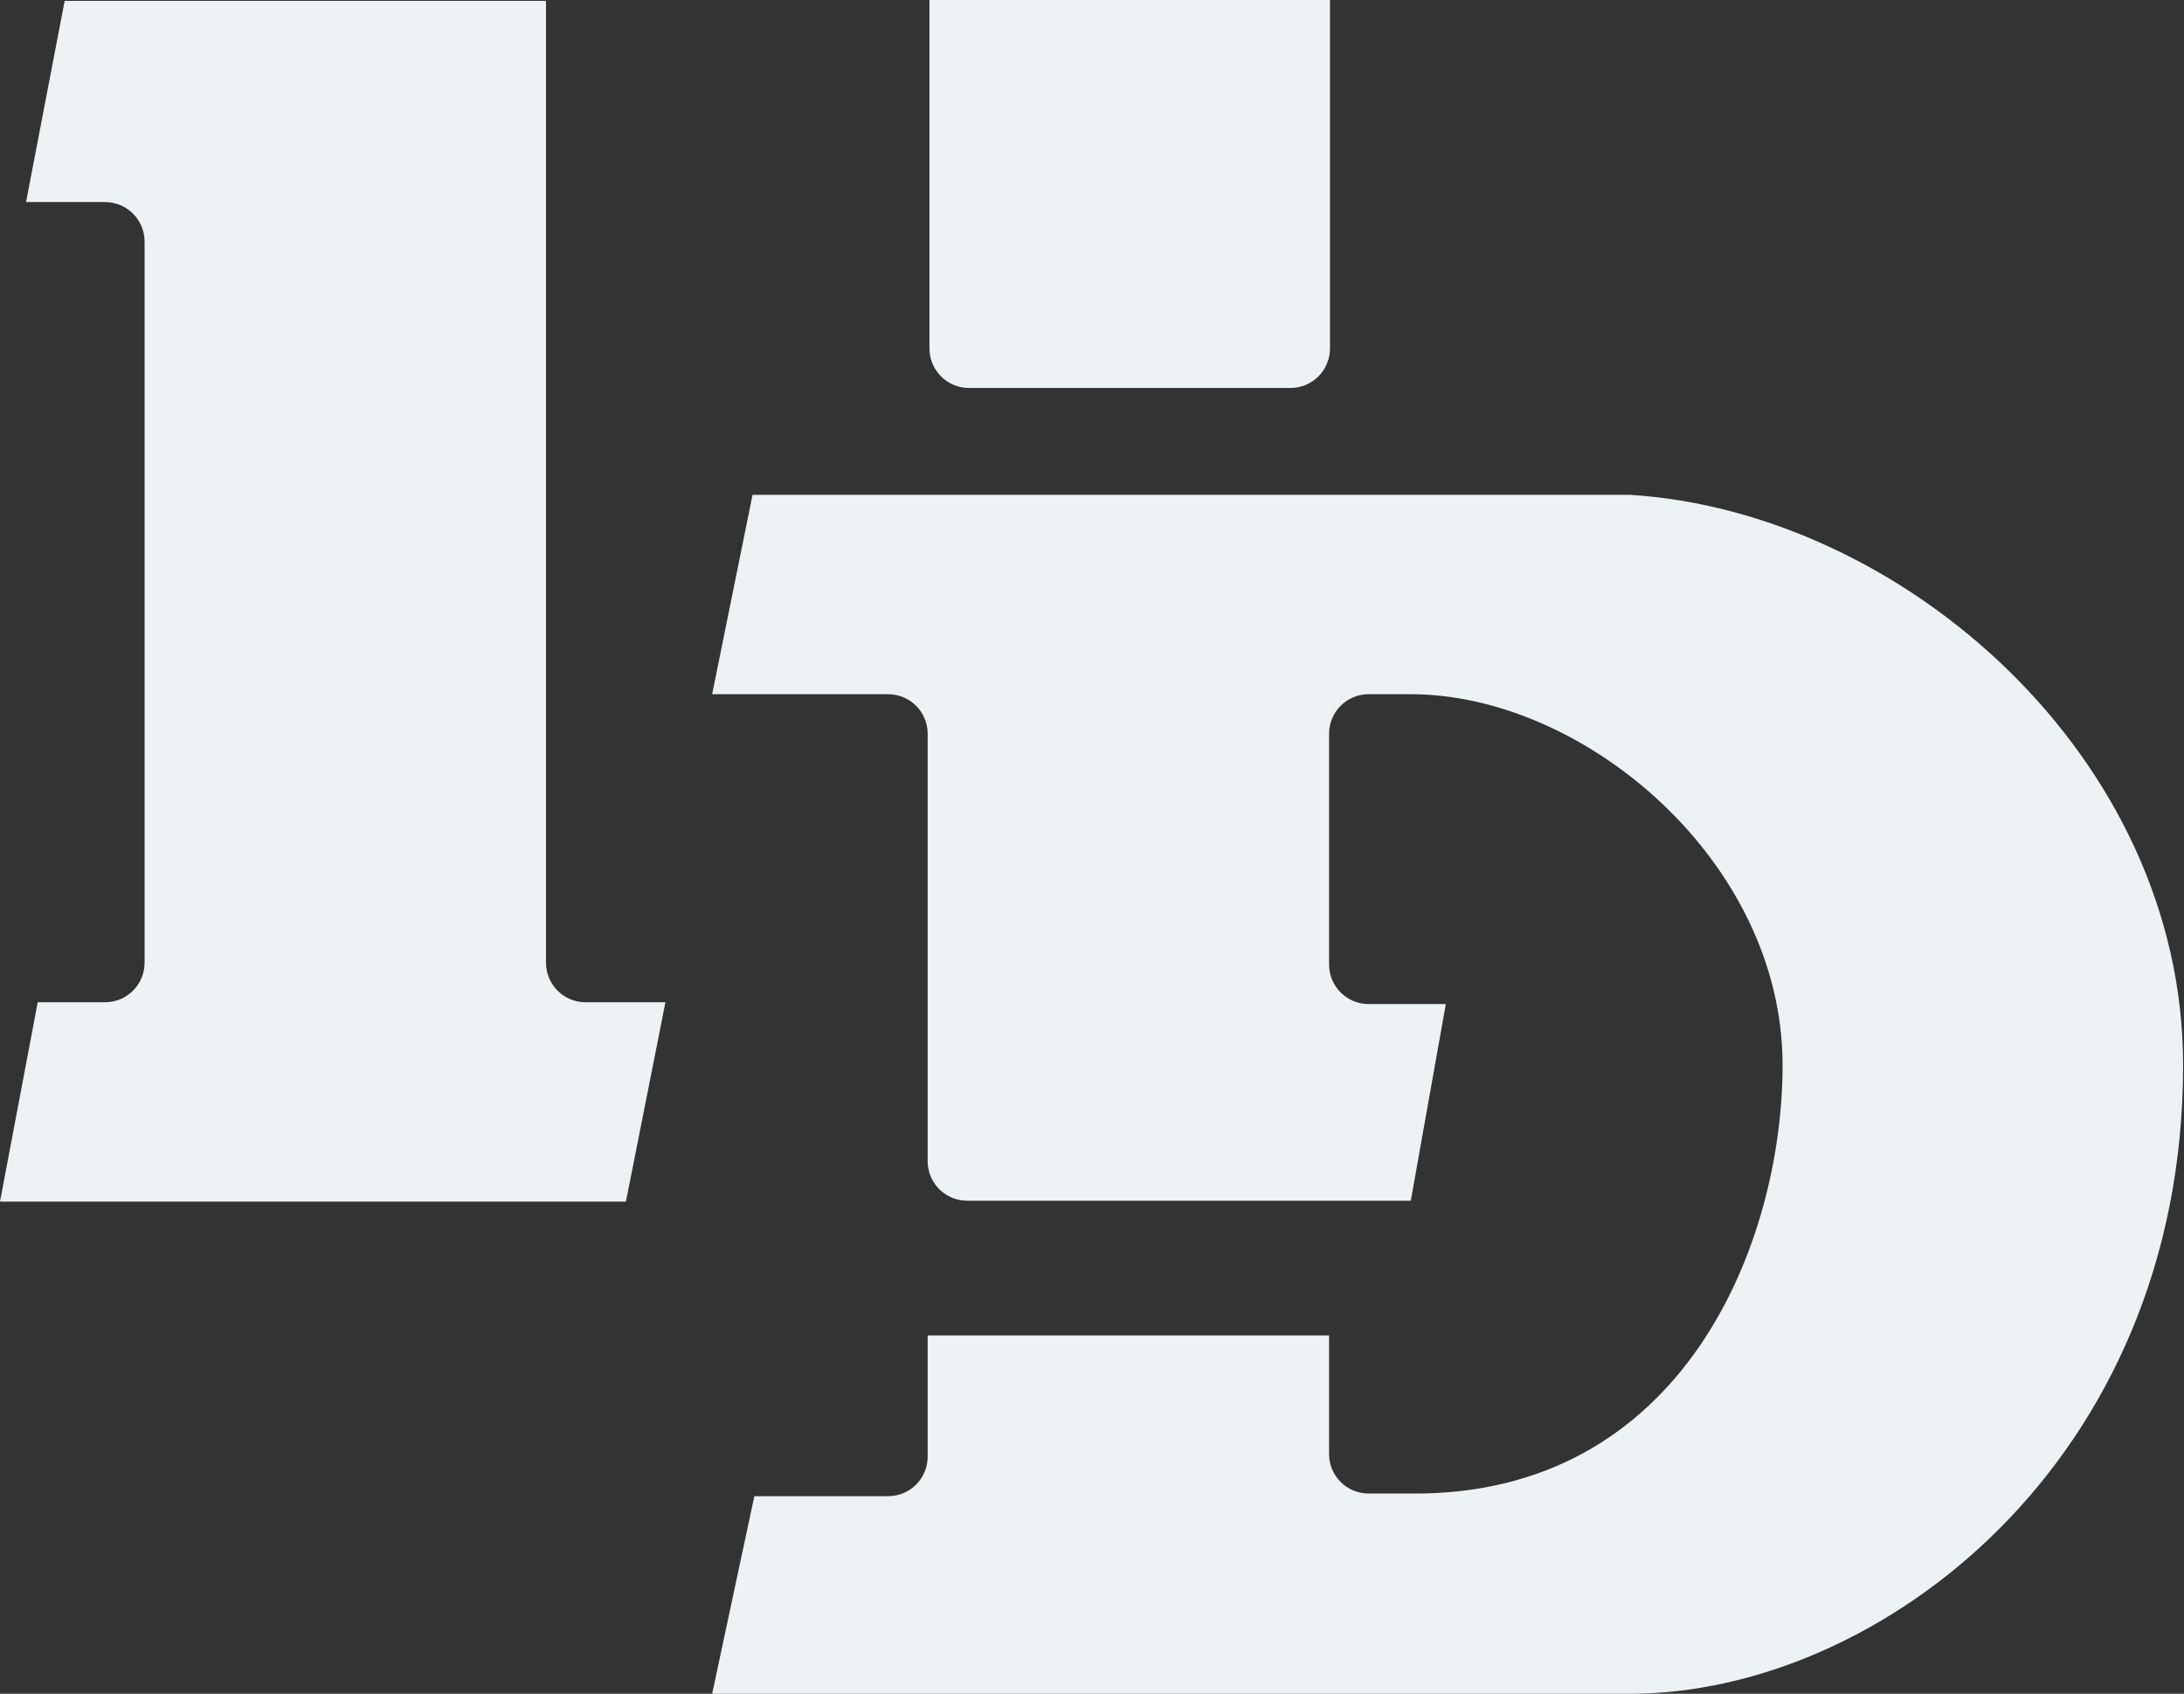
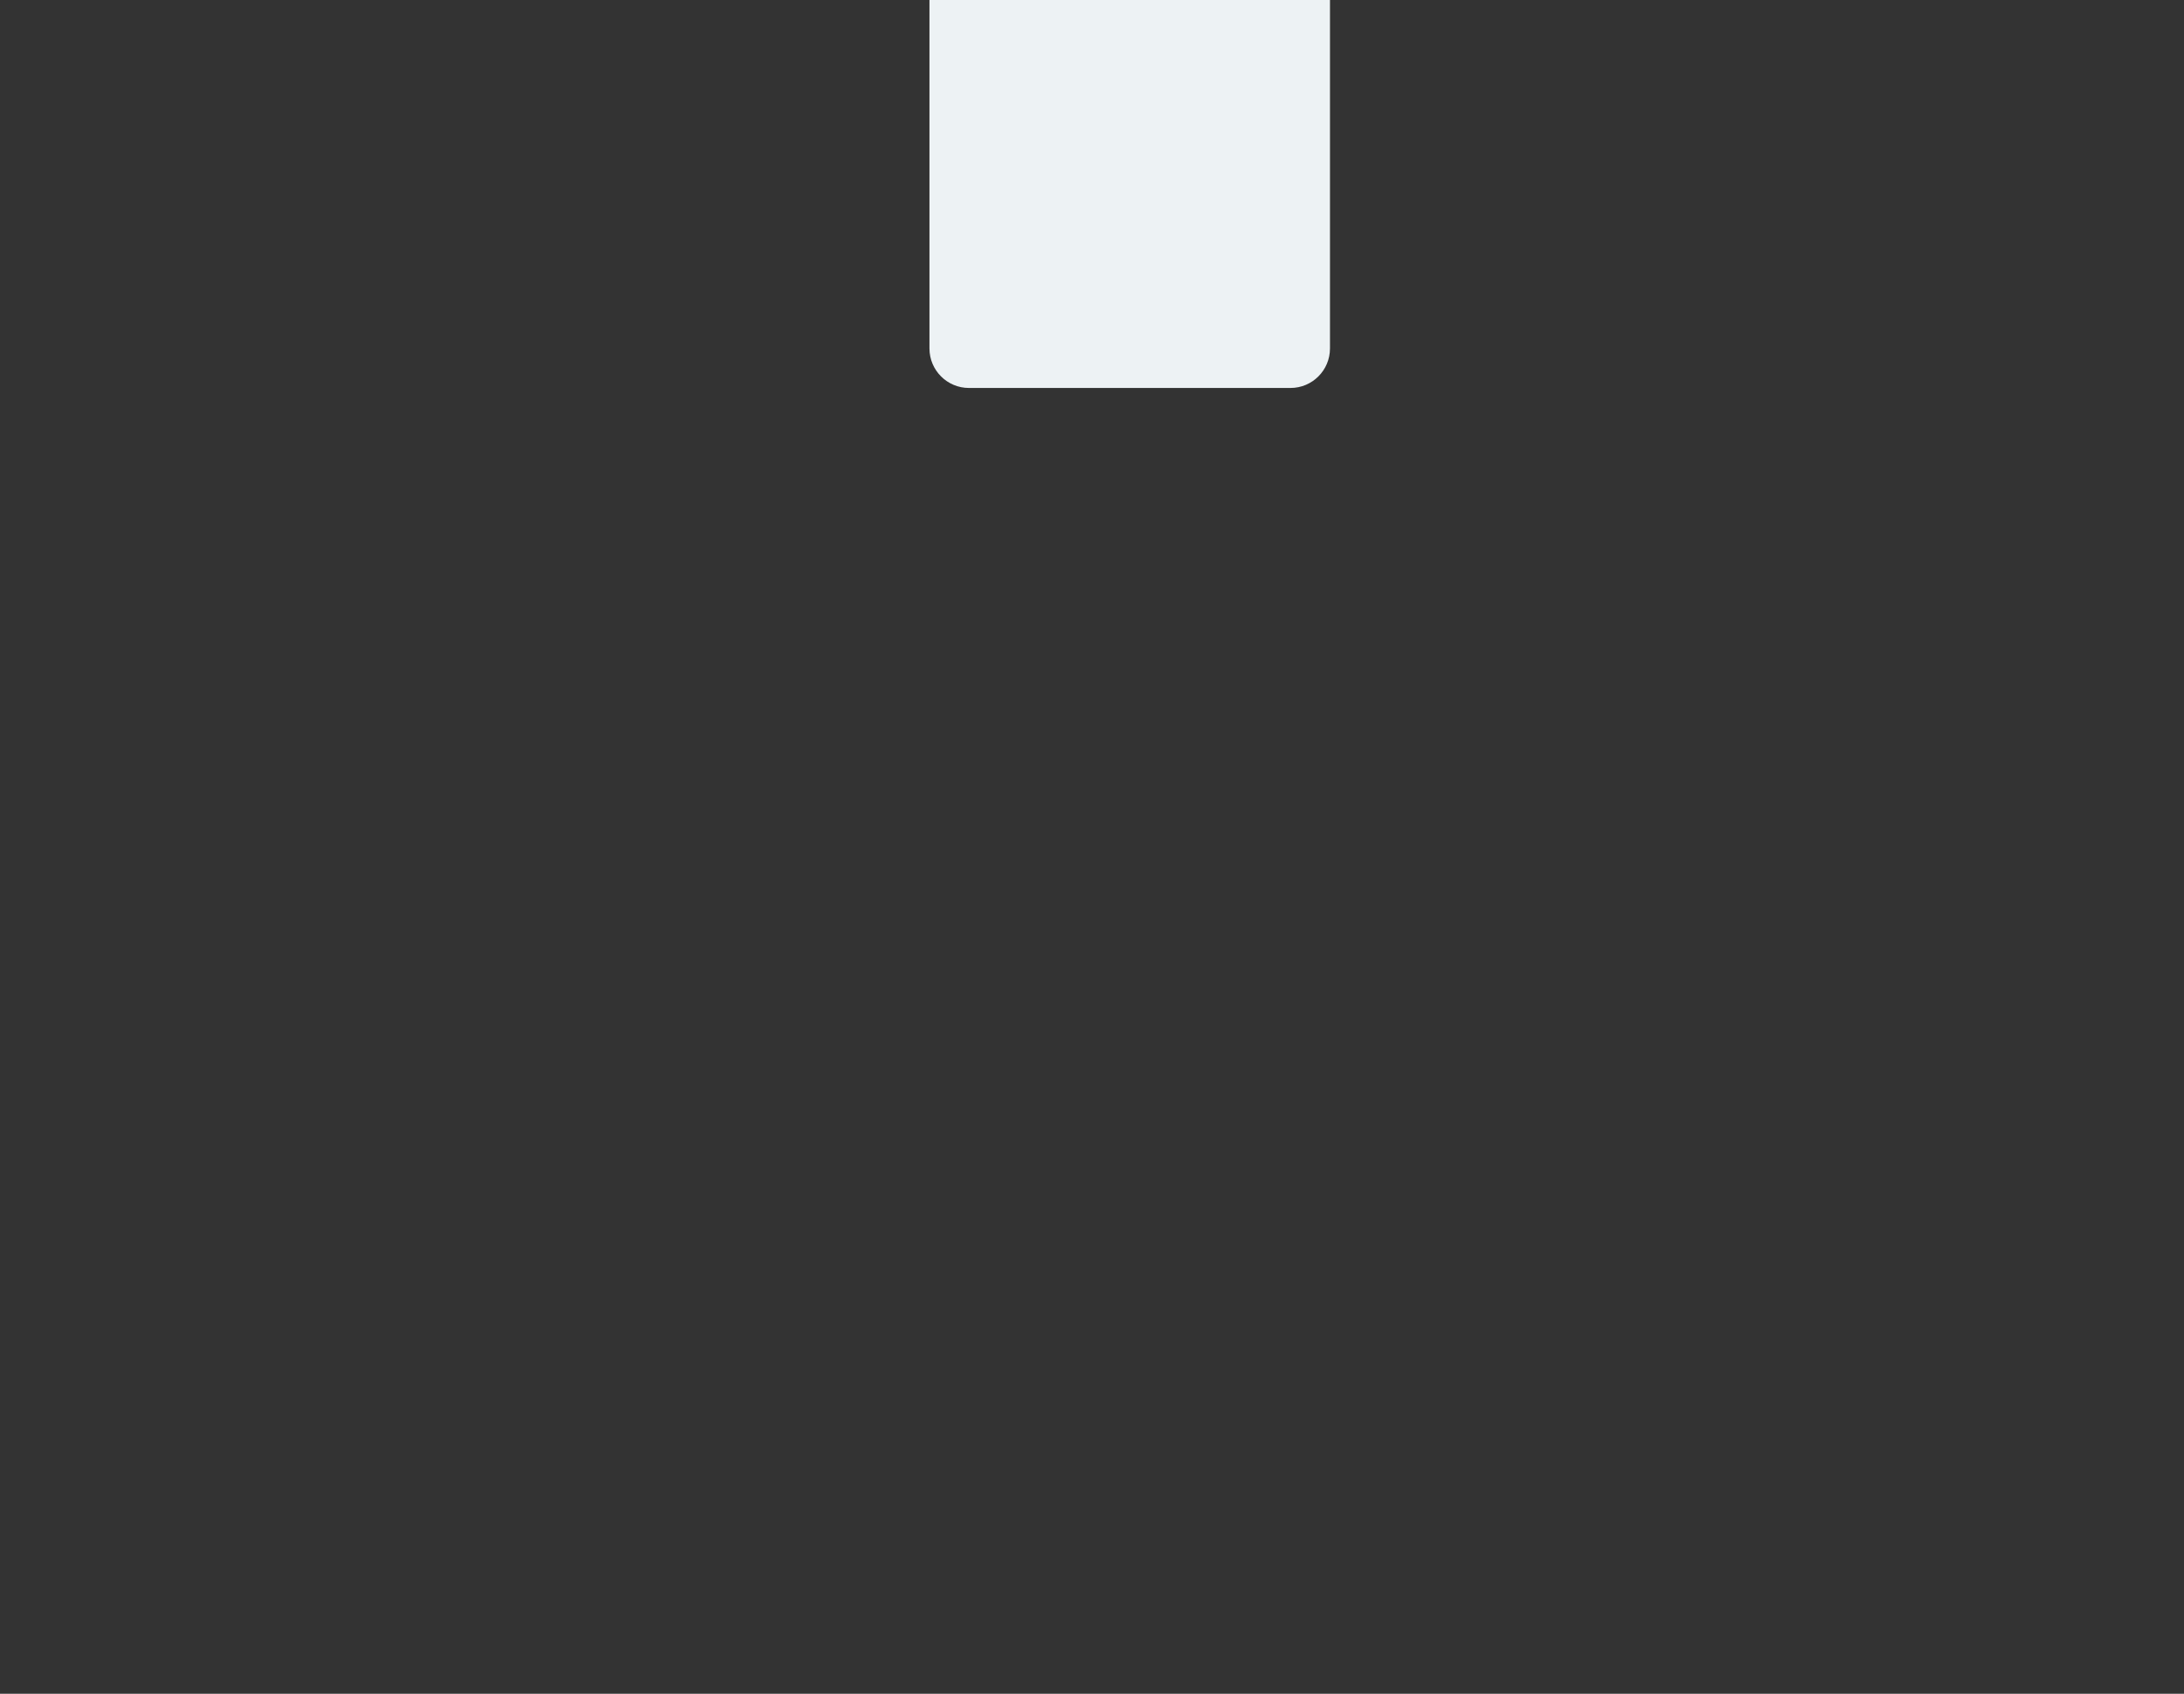
<svg xmlns="http://www.w3.org/2000/svg" width="1216" height="943" viewBox="0 0 1216 943" fill="none">
  <rect x="0" y="0" width="1216" height="943" fill="#333333" stroke="none" />
  <path d="M740.5 0H517.5V194C517.5 206.15 527.35 216 539.5 216H718.5C730.65 216 740.5 206.15 740.5 194V0Z" fill="#EDF2F4" />
-   <path d="M304 0.5H36L14.5 112.5H58.5C70.65 112.5 80.5 122.35 80.5 134.5V536C80.5 548.15 70.654 558 58.504 558H21L0 669H348.5L370.5 558H326C313.85 558 304 548.15 304 536V0.5Z" fill="#EDF2F4" />
-   <path d="M419 275.5L396.5 386.5H494.5C506.65 386.5 516.5 396.35 516.5 408.5V646.5C516.5 658.65 526.35 668.5 538.5 668.5H785.5L805 559H762C749.85 559 740 549.15 740 537V408.5C740 396.35 749.85 386.5 762 386.5H785.5C882 386.5 992.5 479.5 992.5 593C992.5 691.8 937.5 833 785.5 831.523H761.998C749.848 831.523 740 821.673 740 809.523V743.5H516.5V811C516.5 823.15 506.65 833 494.5 833H420L396.5 943H907.5C1046.5 943 1215.5 813.5 1215.5 593C1215.5 421 1058.77 284.855 907.5 275.5H419Z" fill="#EDF2F4" />
</svg>